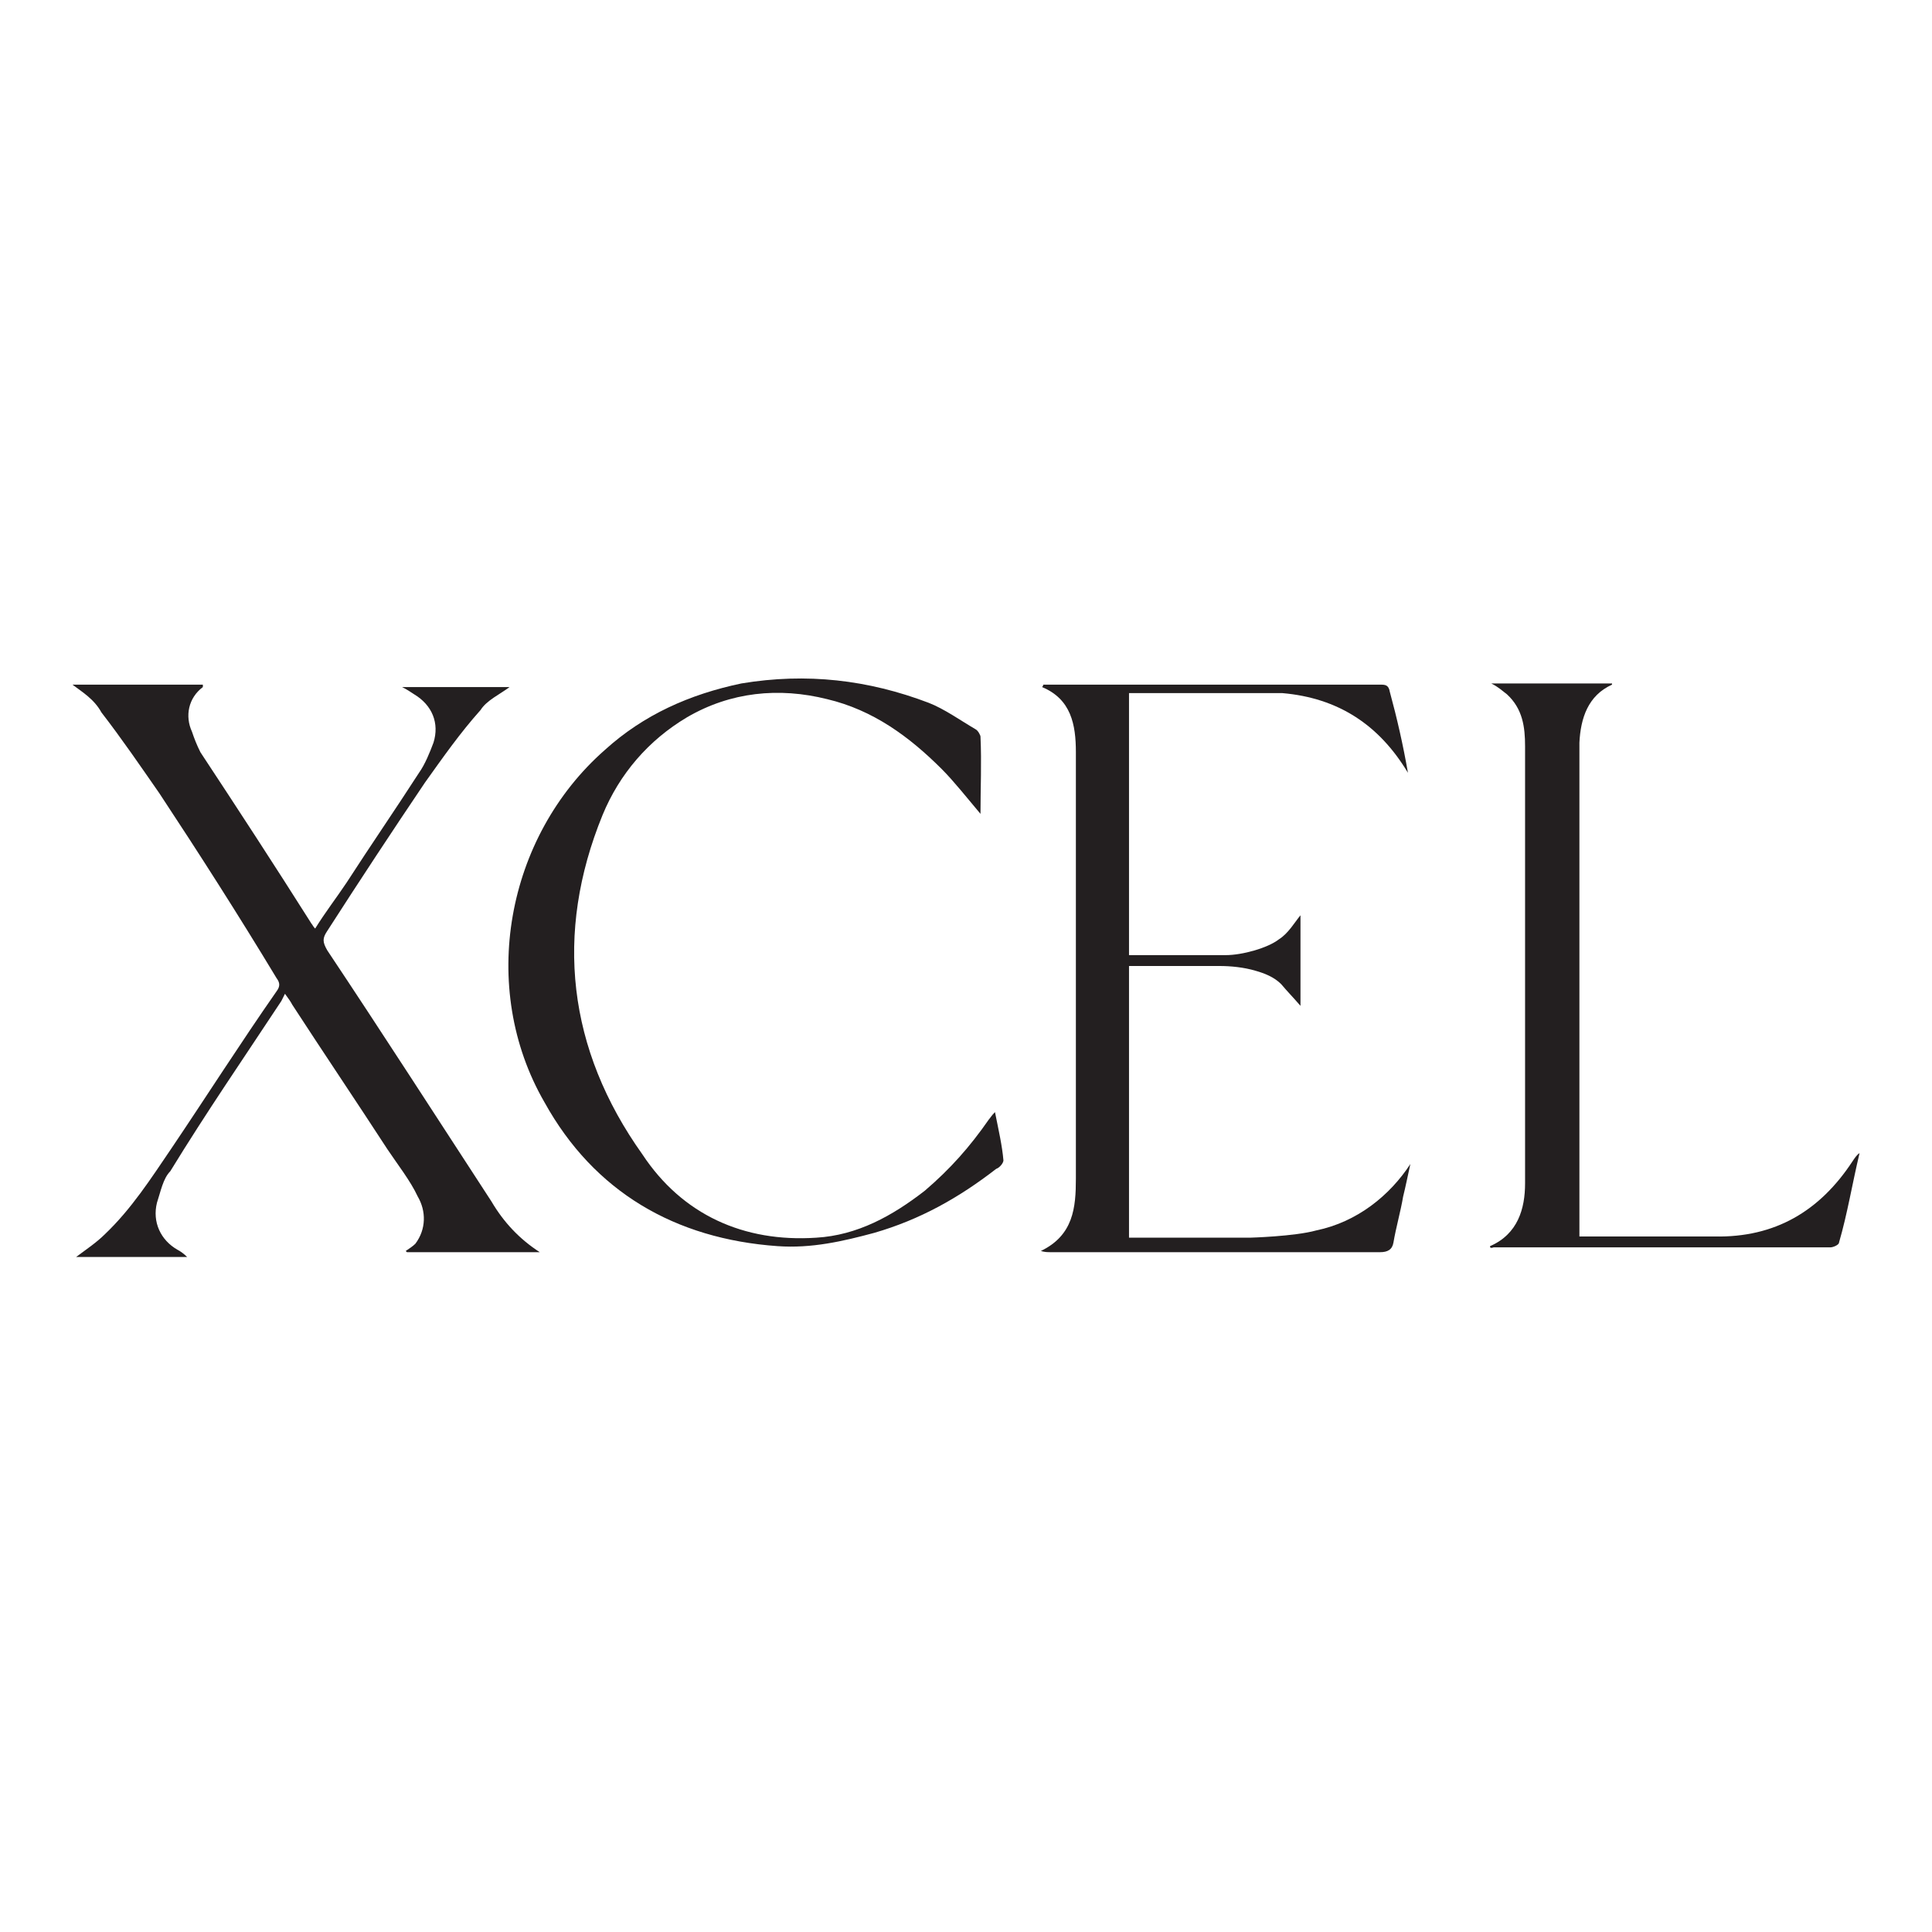
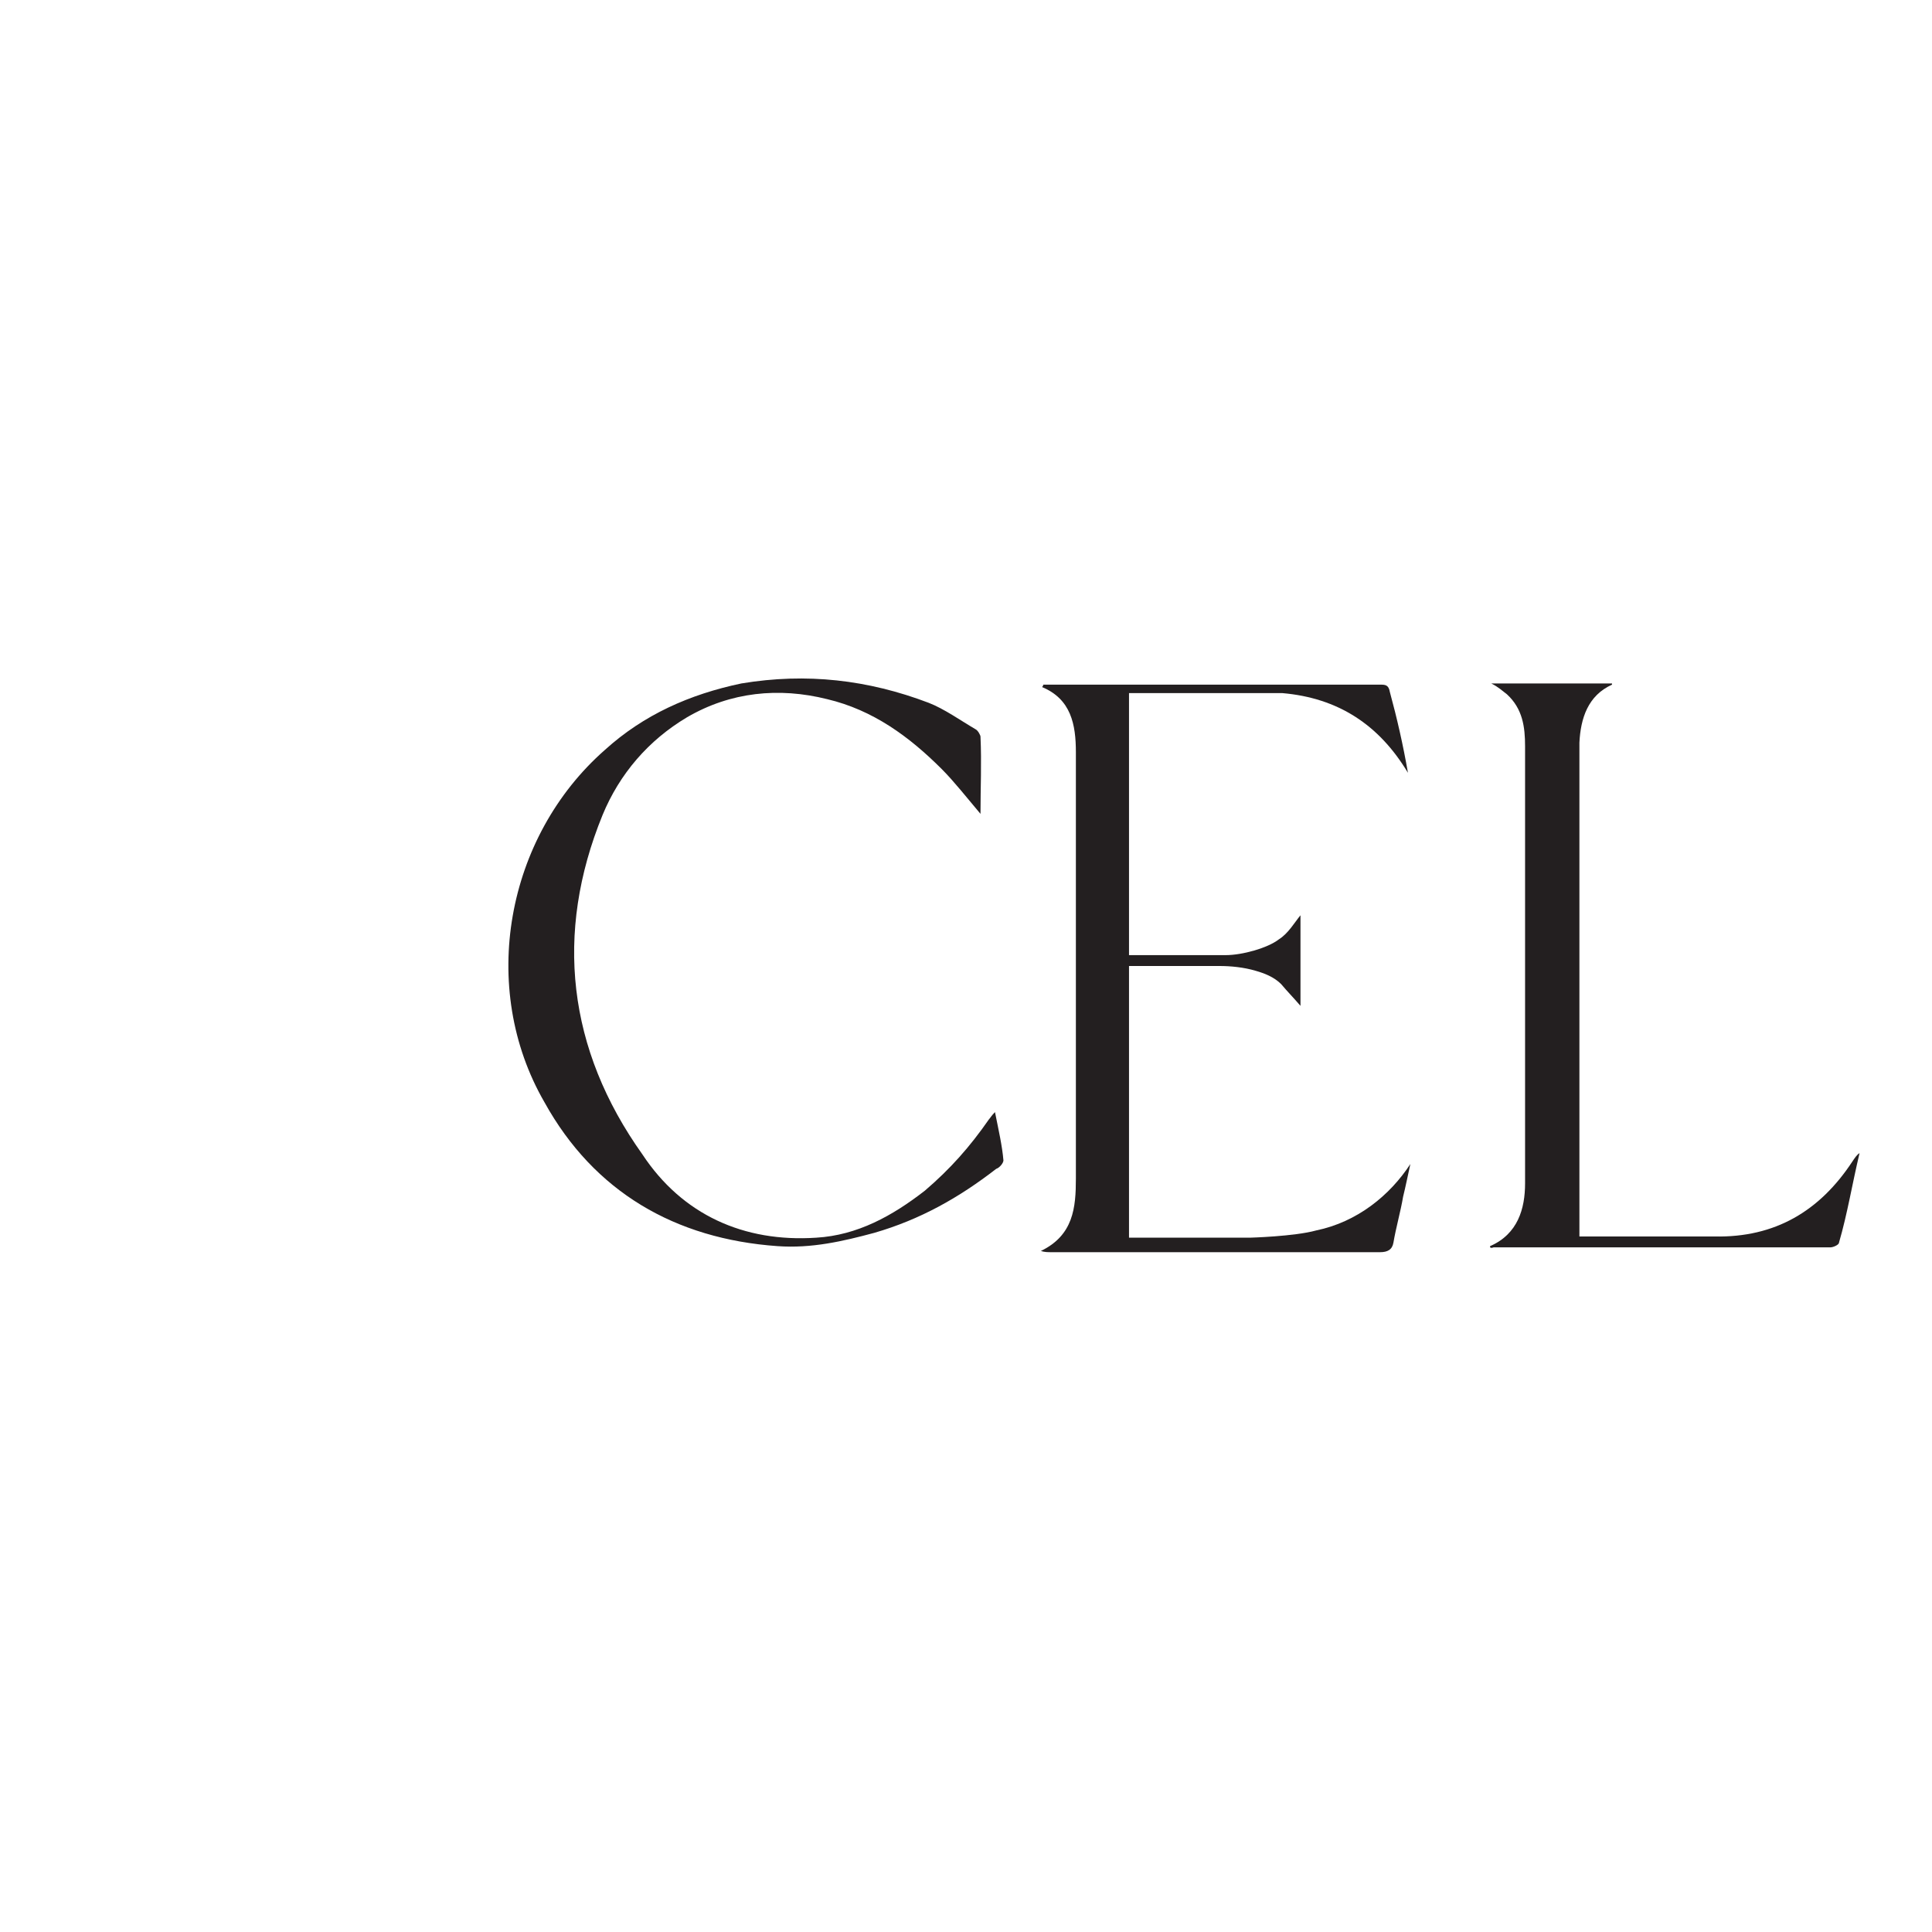
<svg xmlns="http://www.w3.org/2000/svg" version="1.2" baseProfile="tiny-ps" id="Layer_1" viewBox="0 0 160 160" xml:space="preserve">
  <title>Xcel</title>
  <g id="Layer_1">
-     <path fill="#231F20" d="M6,56.7h10.8c0,0.1,0,0.2,0,0.2c-1.2,0.9-1.5,2.4-0.9,3.7c0.2,0.6,0.4,1.1,0.7,1.7   c3.1,4.7,6.1,9.3,9.2,14.2c0.1,0.1,0.1,0.2,0.3,0.4c0.8-1.3,1.8-2.6,2.6-3.8c2-3.1,4-6,6-9.1c0.5-0.7,0.9-1.7,1.2-2.5   c0.5-1.6-0.1-3.1-1.6-4c-0.3-0.2-0.6-0.4-1-0.6h8.9c-0.8,0.6-1.9,1.1-2.4,1.9c-1.7,1.9-3.1,3.9-4.6,6c-2.7,4-5.4,8.1-8.1,12.3   c-0.4,0.6-0.4,0.9,0,1.6c4.6,6.9,9.1,13.9,13.6,20.8c1,1.7,2.3,3.1,4,4.2h-11l-0.1-0.1c0.3-0.2,0.6-0.4,0.8-0.6   c0.9-1.2,0.9-2.7,0.2-3.9c-0.6-1.3-1.7-2.7-2.5-3.9c-2.6-4-5.3-8-7.9-12c-0.1-0.2-0.3-0.5-0.6-0.9c-0.1,0.2-0.2,0.4-0.3,0.6   c-3.1,4.7-6.2,9.2-9.2,14.1c-0.6,0.6-0.8,1.7-1.1,2.6c-0.4,1.6,0.3,3.1,1.7,3.9c0.2,0.1,0.5,0.3,0.8,0.6H6.3   c0.8-0.6,1.7-1.2,2.4-1.9c2.2-2.1,3.8-4.6,5.5-7.1c2.9-4.3,5.7-8.7,8.7-13c0.3-0.4,0.3-0.7,0-1.1c-3.2-5.3-6.4-10.3-9.7-15.3   c-1.6-2.3-3.1-4.5-4.8-6.7C7.8,57.9,6.8,57.3,6,56.7" />
    <path fill="#231F20" d="M81.2,67.4c-1.1-1.3-2.2-2.7-3.2-3.7c-2.7-2.7-5.7-4.9-9.5-5.8c-4-1-8-0.6-11.6,1.5c-3.2,1.9-5.6,4.7-7,8.1   c-4,9.8-2.9,19.4,3.3,28.1c3.3,5,8.4,7.3,14.4,6.9c3.4-0.2,6.3-1.8,9-3.9c2.1-1.8,3.7-3.6,5.3-5.9c0.1-0.1,0.2-0.3,0.5-0.6   c0.3,1.5,0.6,2.8,0.7,4c0,0.2-0.3,0.6-0.6,0.7c-3.1,2.4-6.3,4.2-10.1,5.3c-2.6,0.7-5.2,1.3-8,1.1c-8.5-0.6-15.2-4.5-19.3-11.9   c-5.5-9.5-3.2-22,5-29.2c3.2-2.9,7-4.6,11.3-5.5c5.4-0.9,10.5-0.3,15.5,1.6c1.3,0.5,2.7,1.5,3.9,2.2c0.2,0.1,0.4,0.5,0.4,0.6   C81.3,63.2,81.2,65.2,81.2,67.4" />
    <path fill="#231F20" d="M109,101.9c-1.8,0.5-5.5,0.6-5.5,0.6c-3.1,0-6.1,0-9.1,0h-0.9V80c2.6,0,5.1,0,7.5,0c0.9,0,2,0.1,3,0.4   c0.7,0.2,1.5,0.5,2.1,1.1c0.5,0.6,1,1.1,1.6,1.8v-7.5c-0.5,0.6-1,1.5-1.8,2c-0.9,0.7-3,1.3-4.4,1.3c-2.5,0-4.9,0-7.4,0   c-0.2,0-0.4,0-0.6,0V57.4h12.7c4.6,0.4,8,2.6,10.4,6.6c-0.4-2.3-0.9-4.5-1.5-6.7c-0.1-0.6-0.4-0.6-0.8-0.6c-2.6,0-5.3,0-7.9,0H86.4   c0,0,0,0.1-0.1,0.2c2.4,1,2.8,3.1,2.8,5.4c0,0.1,0,0.3,0,0.5v34.8c0,2.4-0.2,4.7-2.9,6c0.3,0.1,0.6,0.1,0.8,0.1   c5.5,0,10.9,0,16.4,0h5.6c1.8,0,3.4,0,5.3,0c0.6,0,1-0.2,1.1-0.8c0.2-1.2,0.6-2.6,0.8-3.8c0.2-0.8,0.4-1.8,0.6-2.7   C115.1,99,112.4,101.2,109,101.9" />
    <path fill="#231F20" d="M123.4,103.2c2.3-1,2.9-3.1,2.9-5.2c0-12,0-24.1,0-36.2c0-1.6-0.2-3.1-1.5-4.3c-0.4-0.3-0.7-0.6-1.3-0.9h10   v0.1c-2,0.9-2.6,2.8-2.7,4.8c0,0.3,0,0.6,0,0.9c0,13,0,26.1,0,39.1v0.9c0.4,0,0.6,0,0.9,0c3.4,0,6.8,0,10.3,0   c5,0.1,8.7-2.1,11.4-6.2c0.2-0.3,0.4-0.6,0.6-0.7c-0.6,2.5-1,5-1.7,7.4c0,0.2-0.5,0.4-0.7,0.4c-2.6,0-5.2,0-7.8,0   c-6.5,0-13,0-19.5,0h-0.6C123.4,103.4,123.4,103.3,123.4,103.2" />
  </g>
</svg>